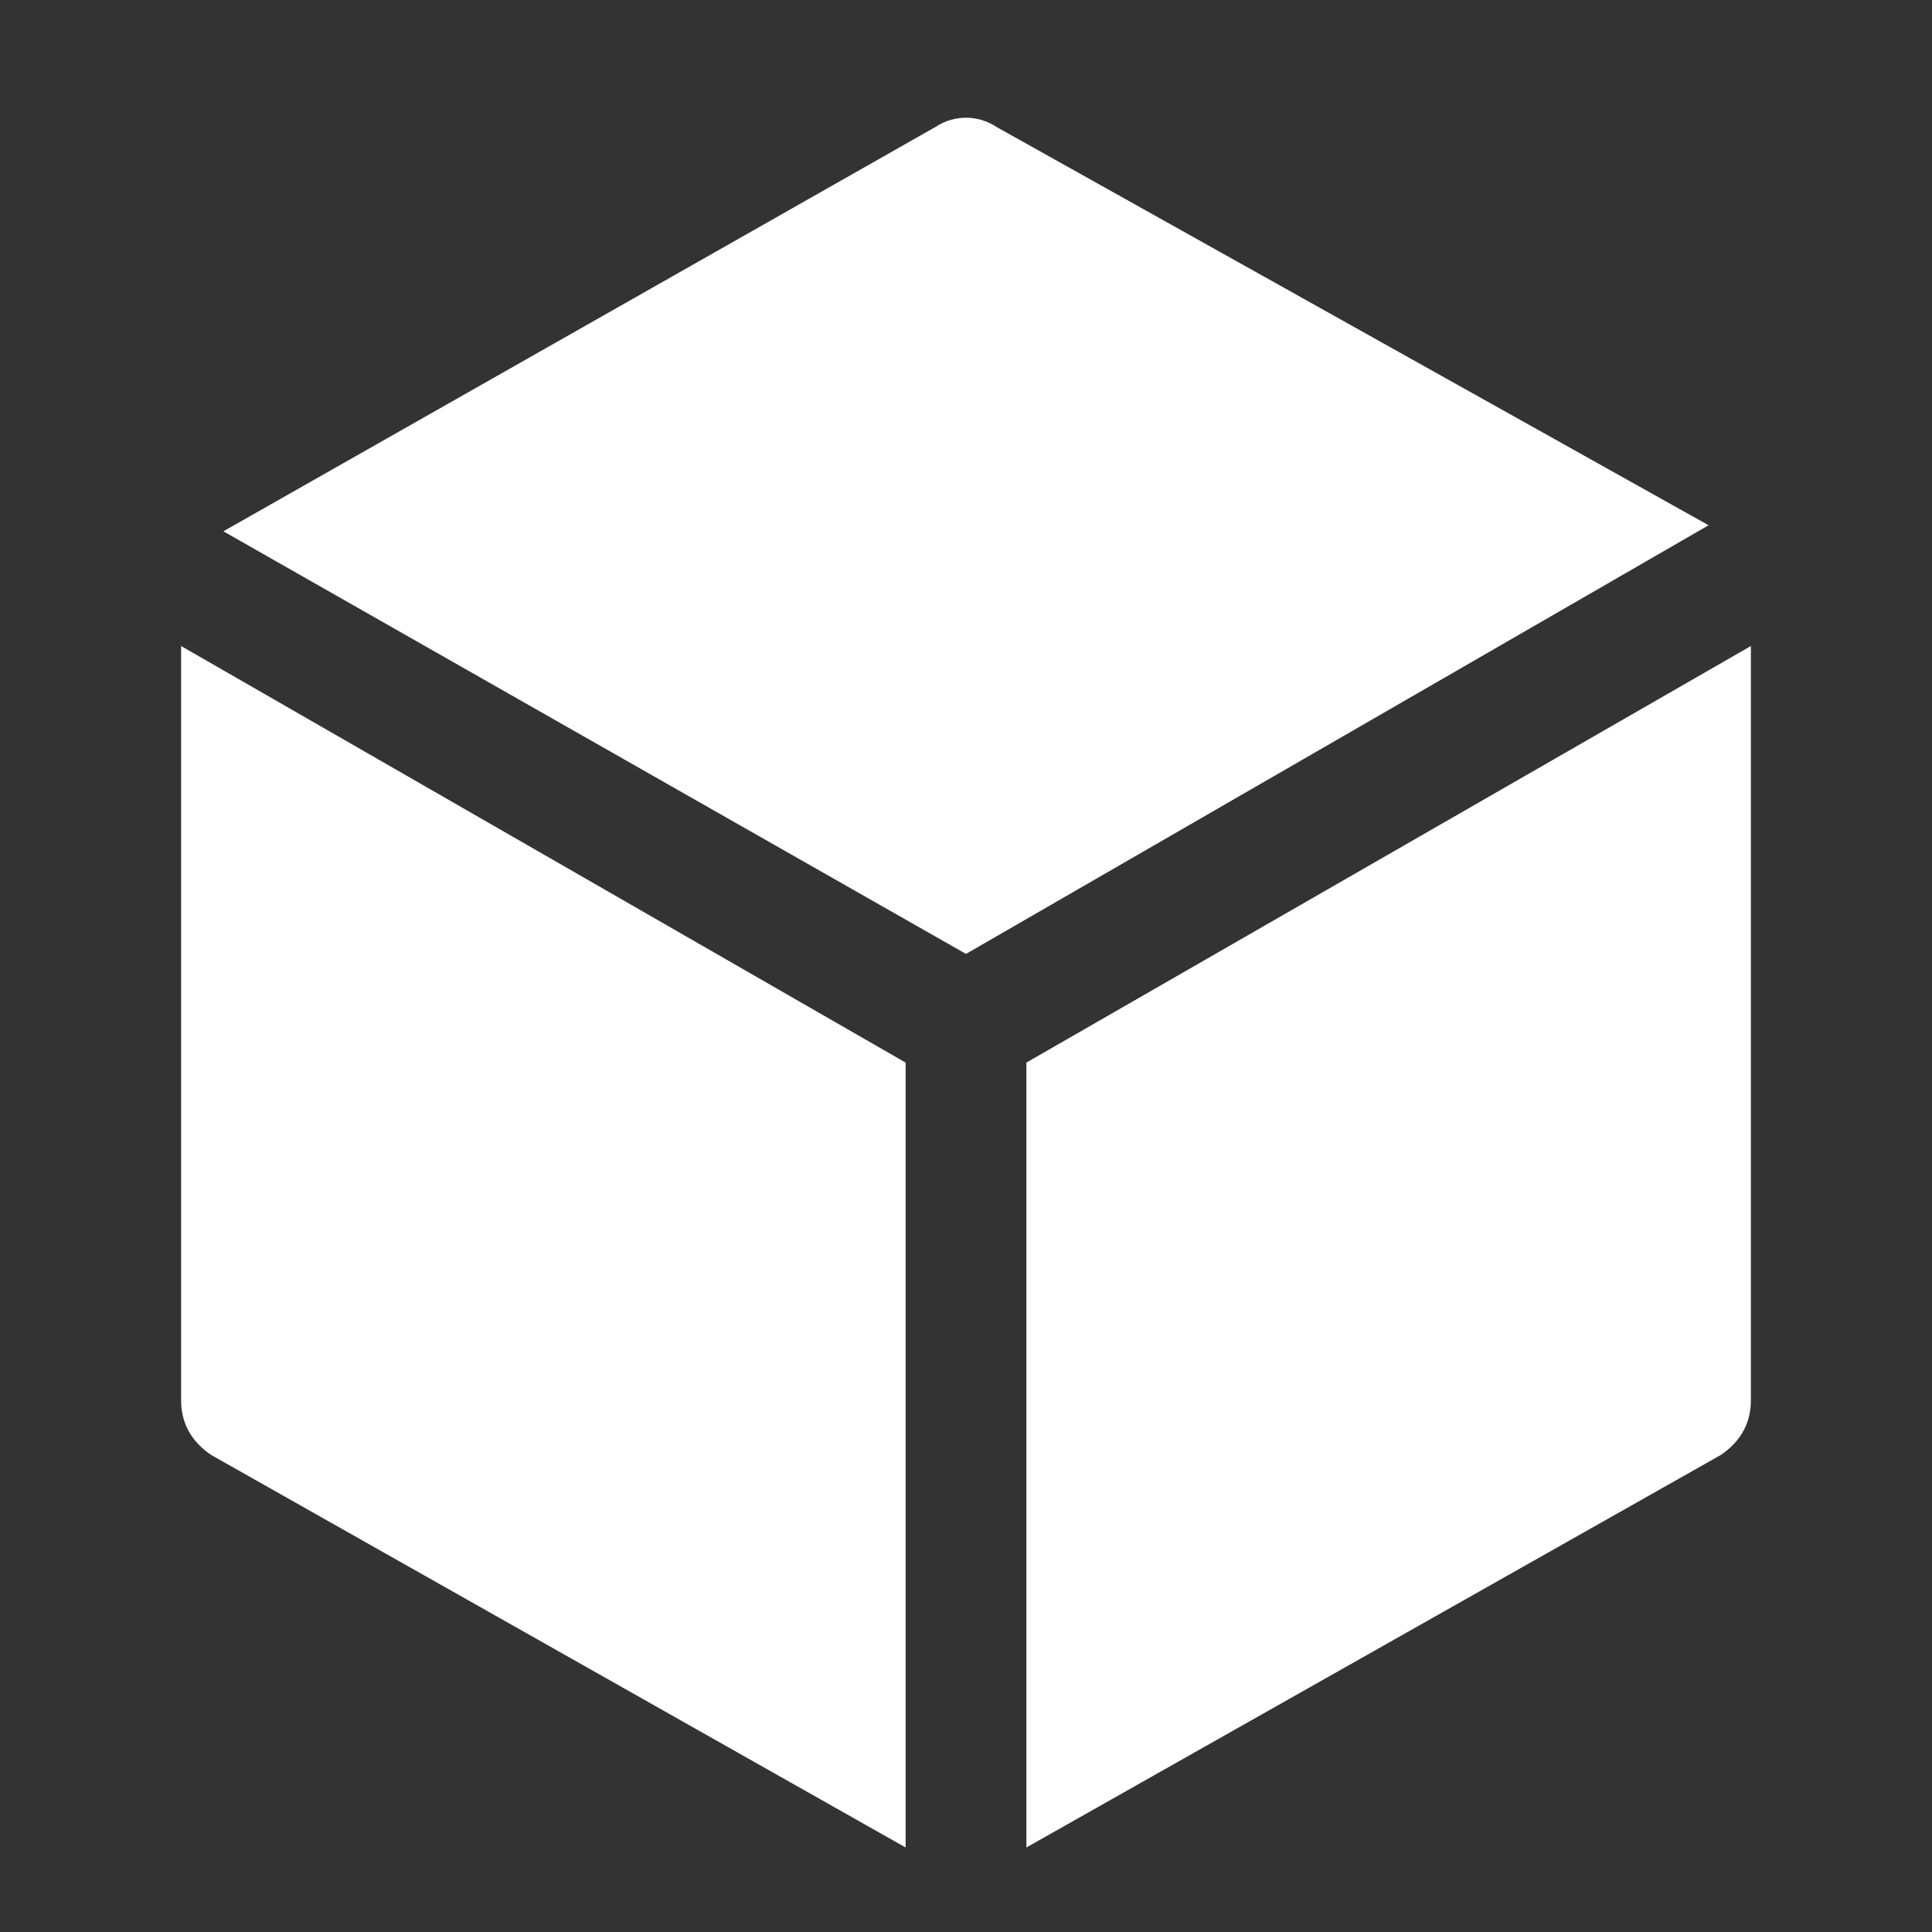
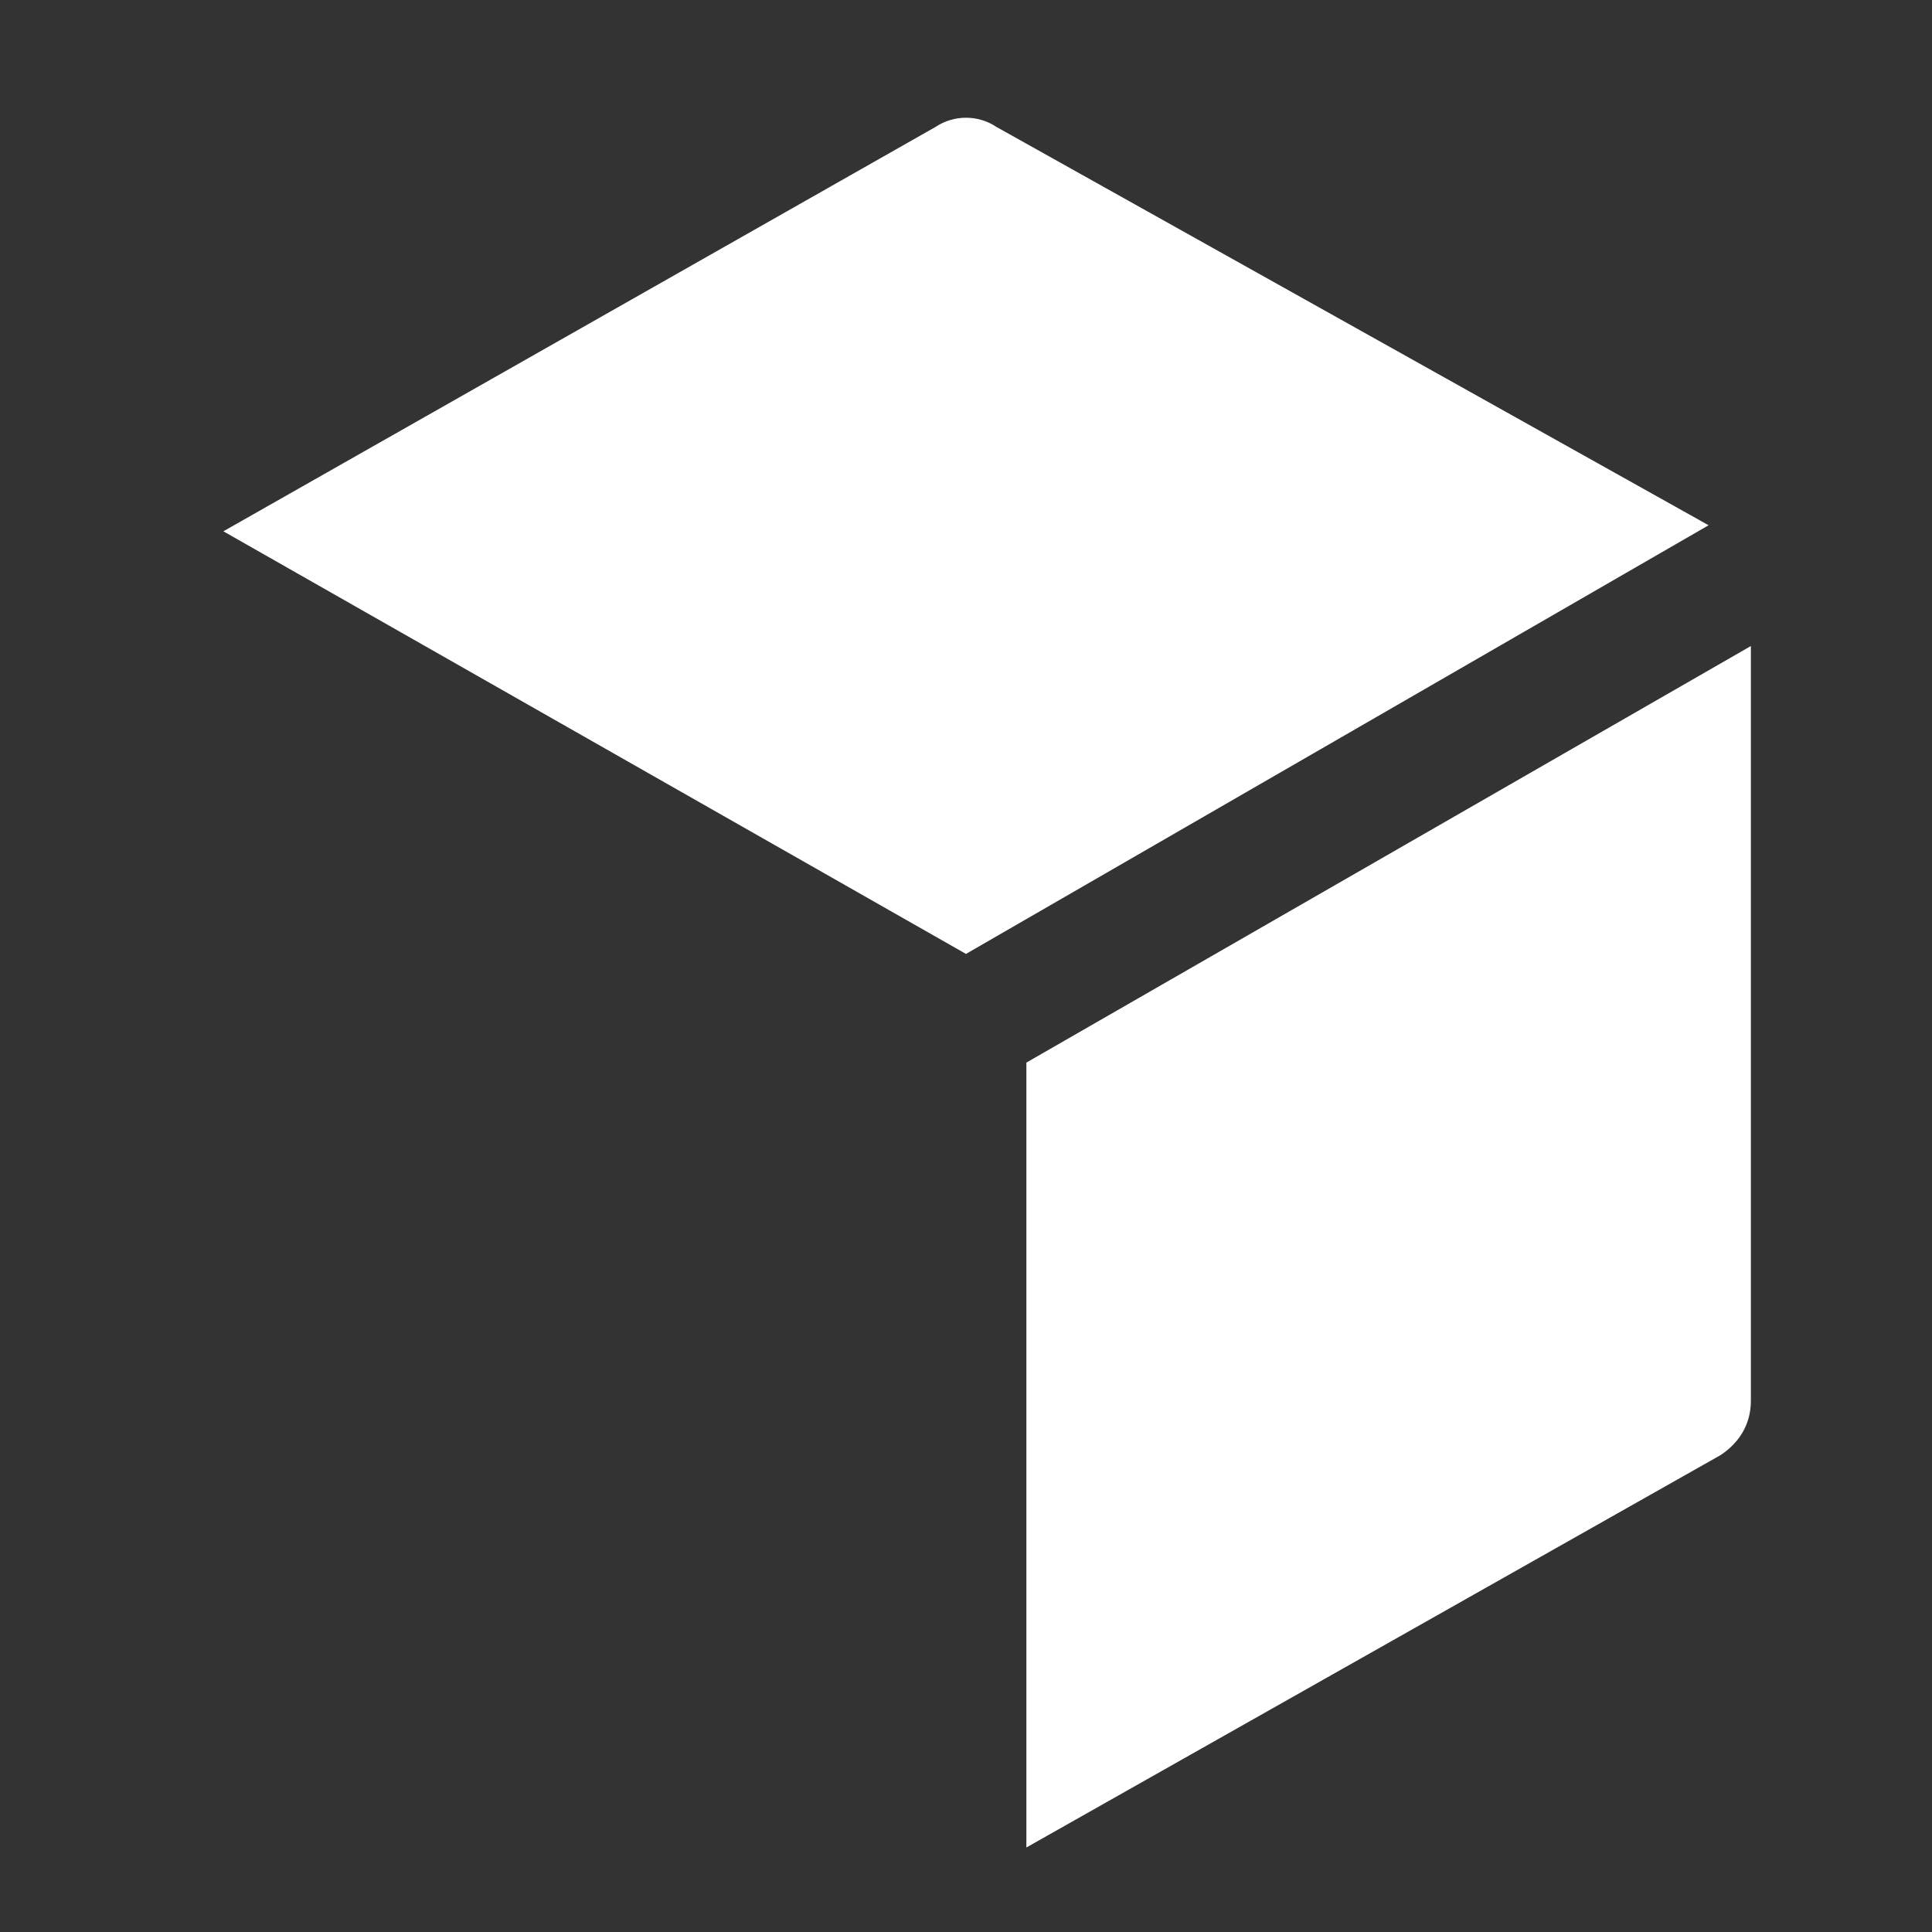
<svg xmlns="http://www.w3.org/2000/svg" width="87" height="87" viewBox="0 0 87 87" fill="none">
  <rect x="0" y="0" width="87" height="87" fill="#333333" stroke="none" />
  <path d="M43.499 42.956L76.94 23.653L44.859 5.709C44.043 5.166 42.956 5.166 42.14 5.709L10.059 23.925L43.499 42.956Z" fill="white" />
-   <path d="M40.781 47.85L8.156 29.091V63.075C8.156 64.162 8.7 64.978 9.516 65.522L40.781 83.194V47.85Z" fill="white" />
  <path d="M46.219 47.85V83.194L77.484 65.522C78.3 64.978 78.844 64.162 78.844 63.075V29.091L46.219 47.85Z" fill="white" />
</svg>